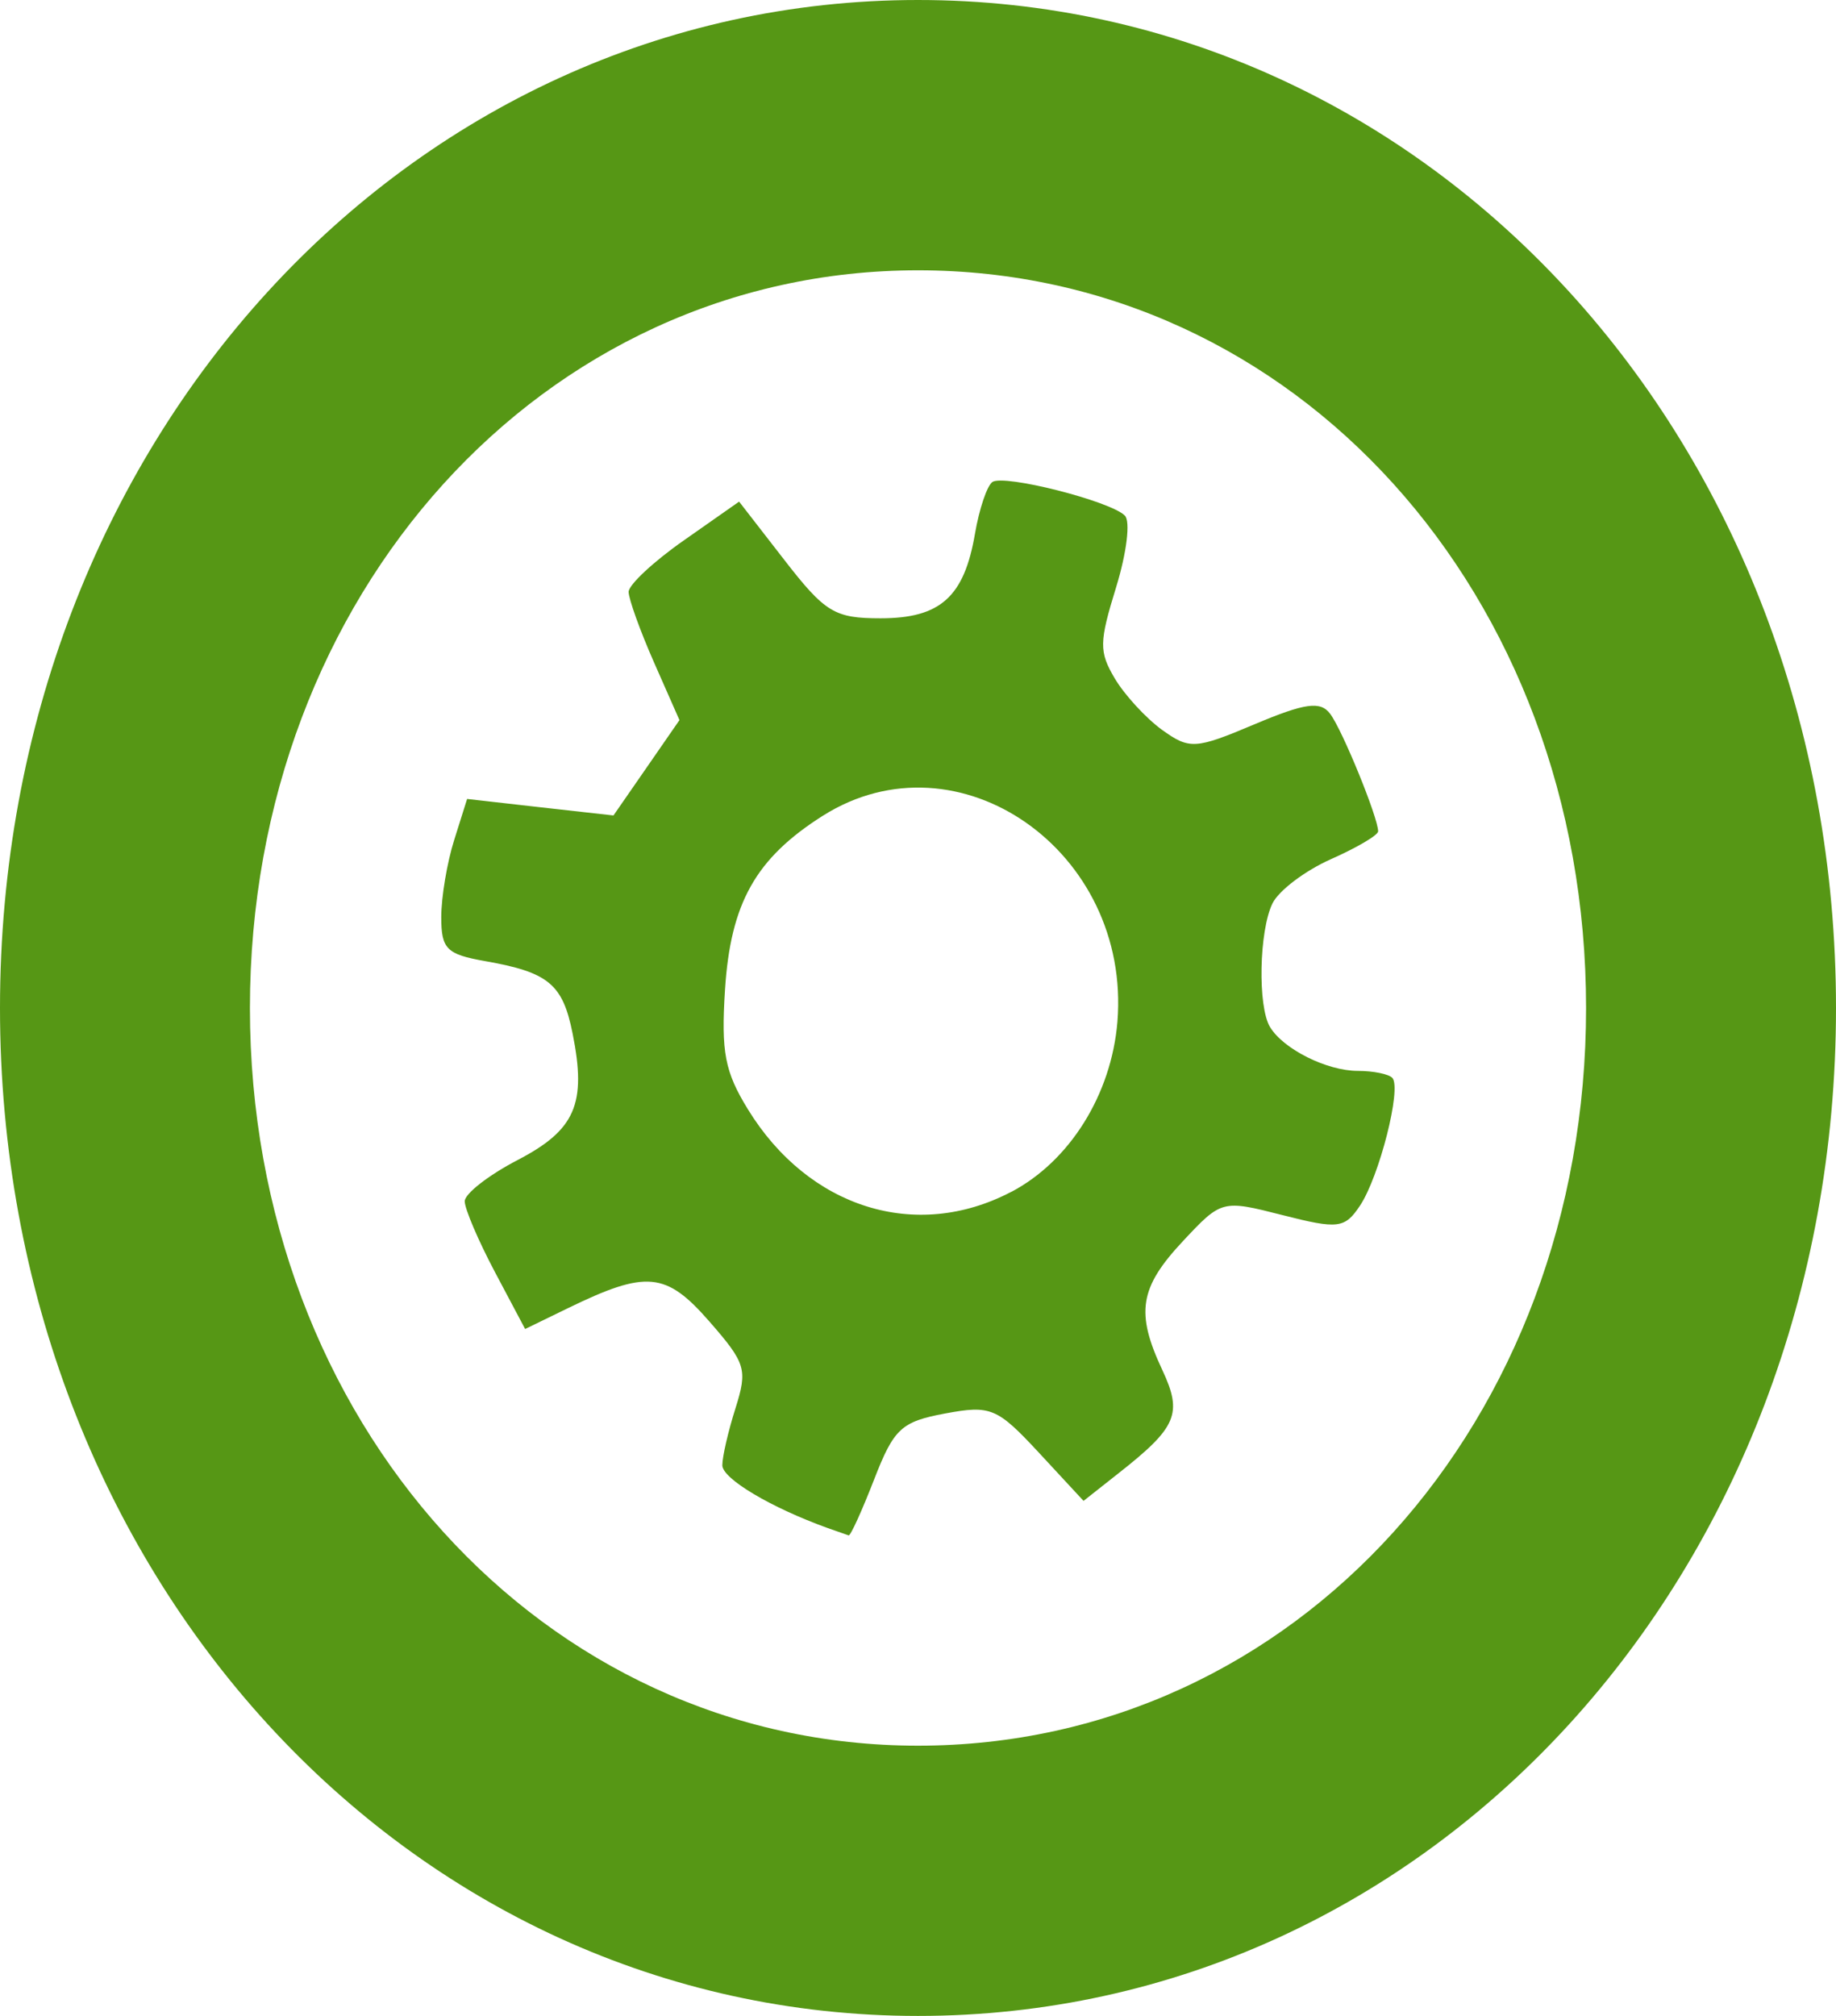
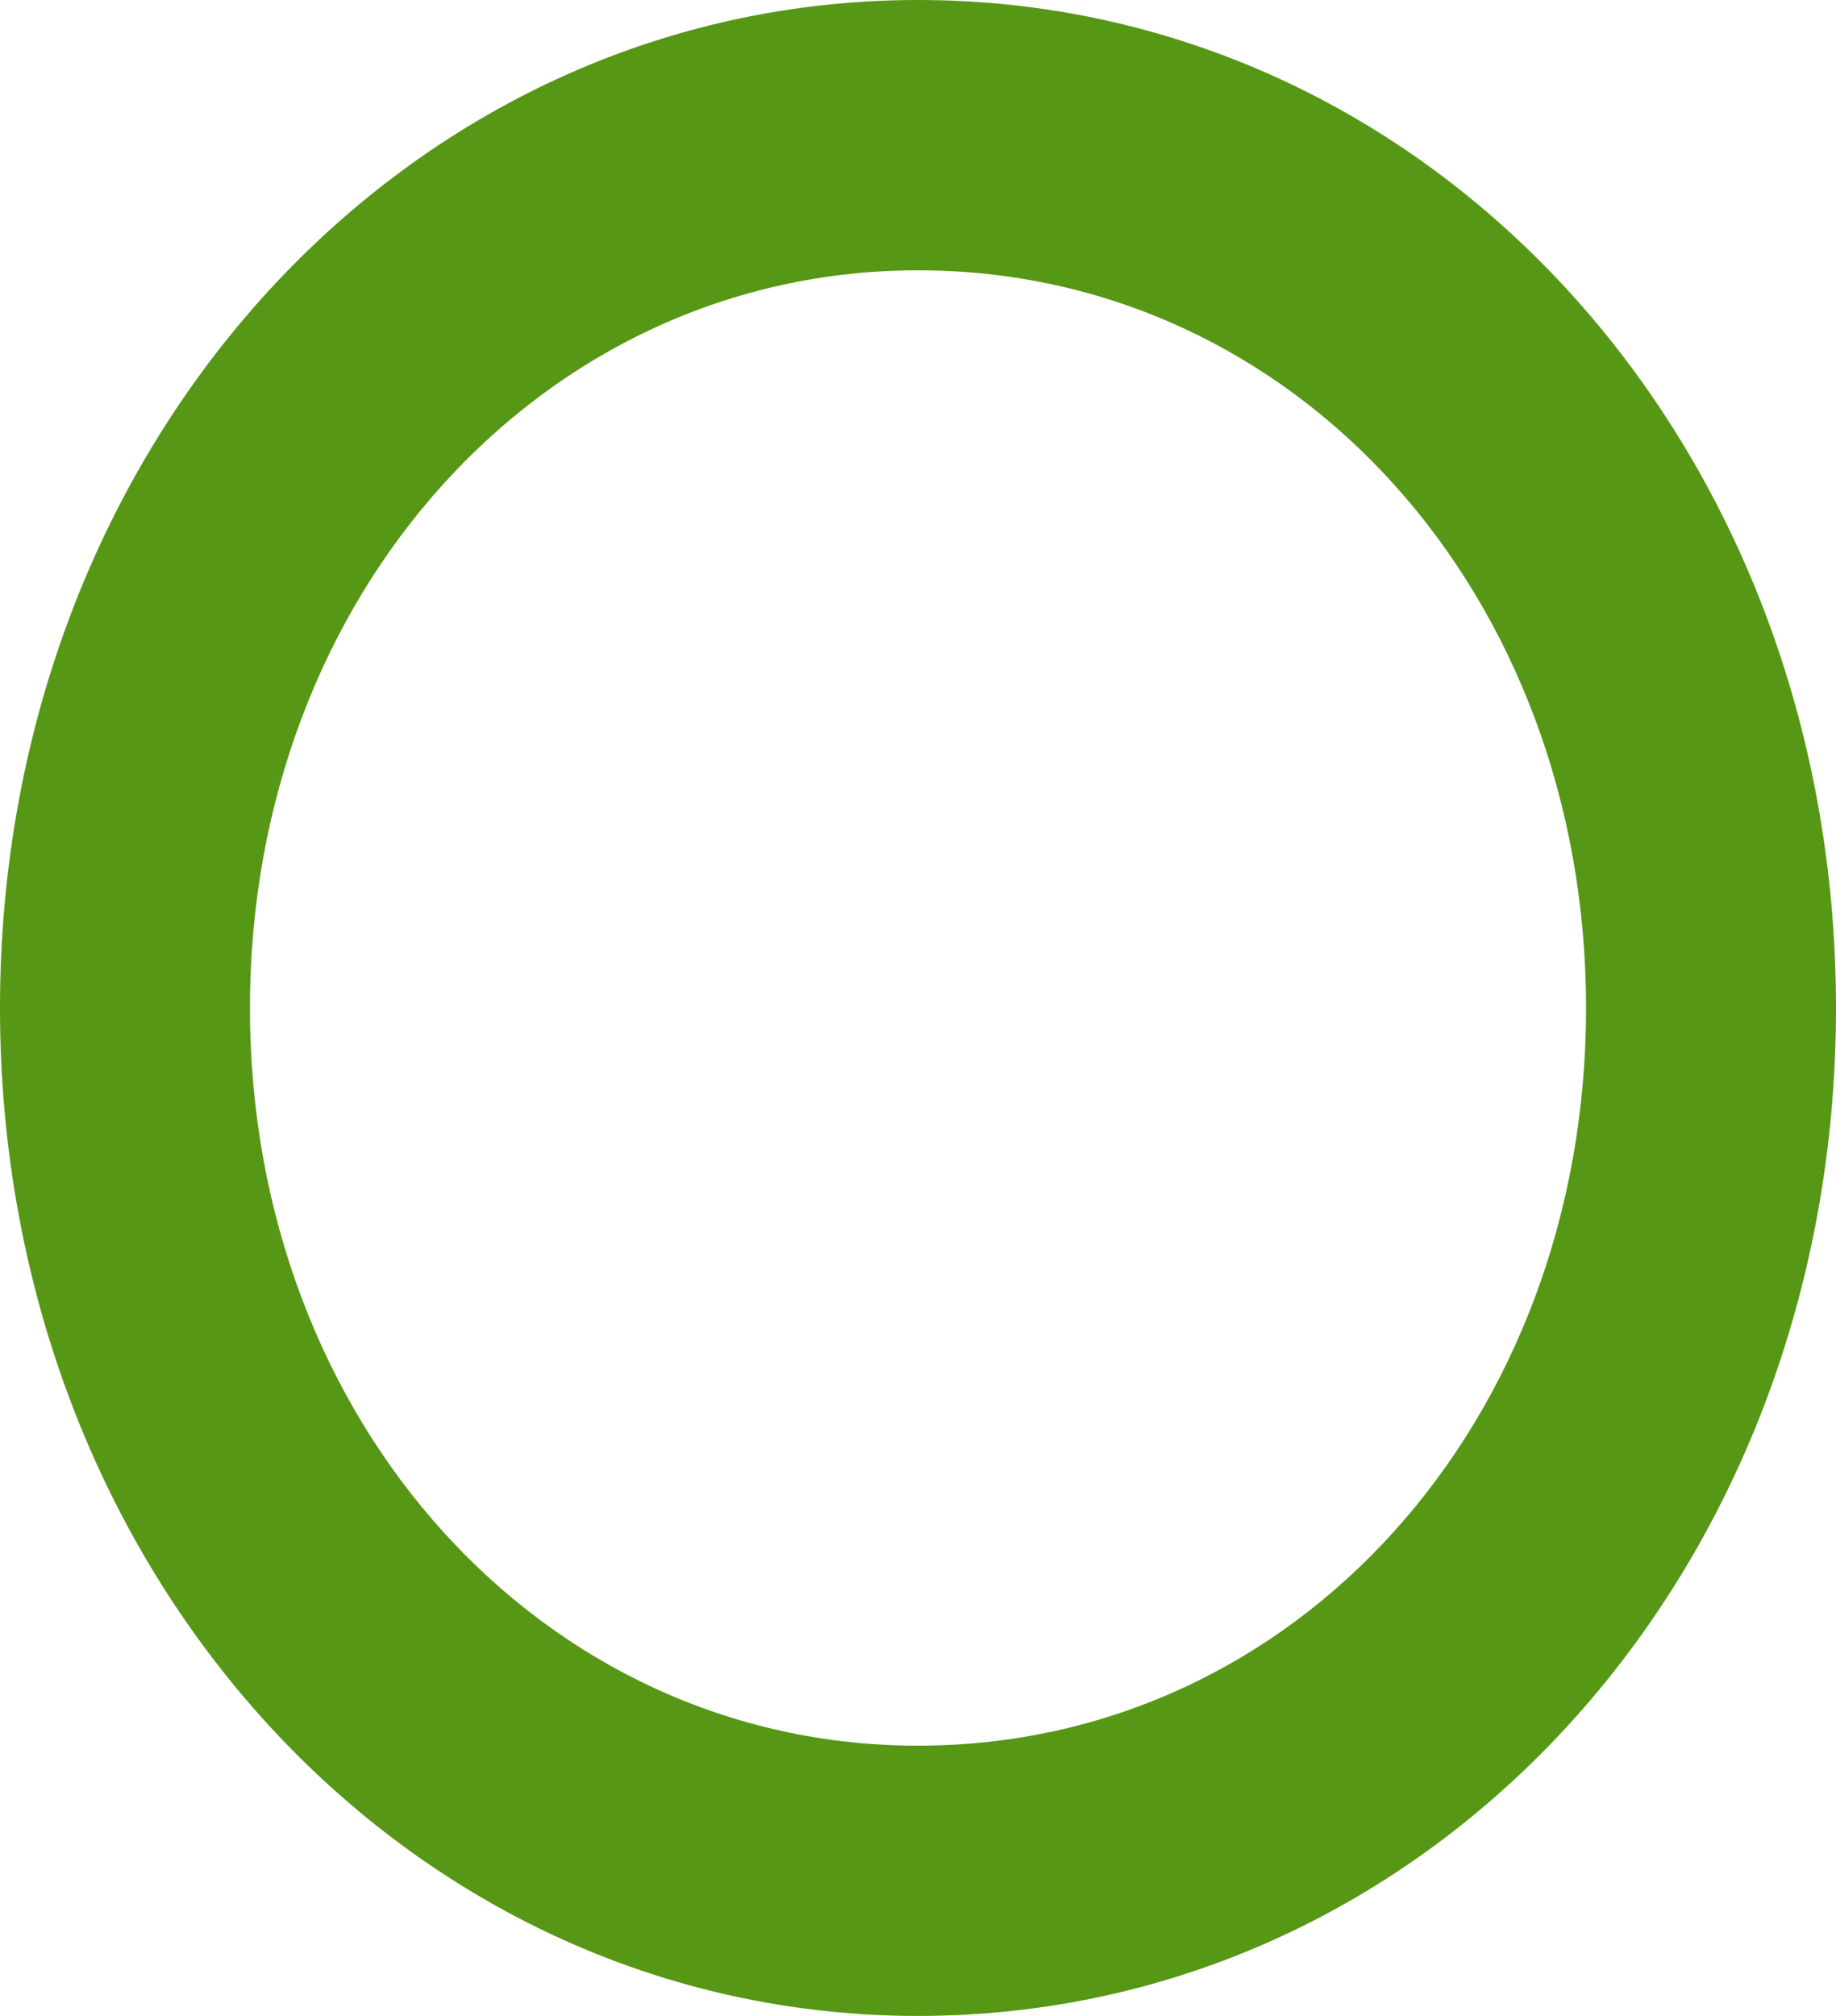
<svg xmlns="http://www.w3.org/2000/svg" xmlns:ns1="http://sodipodi.sourceforge.net/DTD/sodipodi-0.dtd" xmlns:ns2="http://www.inkscape.org/namespaces/inkscape" width="31.61" height="34.694" viewBox="0 0 31.61 34.694" fill="none" version="1.1" id="svg62" ns1:docname="pequiops-favicon.svg" ns2:version="1.2.2 (b0a8486541, 2022-12-01)">
  <defs id="defs66" />
  <ns1:namedview id="namedview64" pagecolor="#ffffff" bordercolor="#000000" borderopacity="0.25" ns2:showpageshadow="2" ns2:pageopacity="0.0" ns2:pagecheckerboard="0" ns2:deskcolor="#d1d1d1" showgrid="false" ns2:zoom="6.733585" ns2:cx="92.669803" ns2:cy="10.989688" ns2:window-width="1920" ns2:window-height="1008" ns2:window-x="0" ns2:window-y="0" ns2:window-maximized="1" ns2:current-layer="svg62" />
  <path d="m 15.805,34.694 c 8.824,0 15.805,-7.607 15.805,-17.346 C 31.61,7.608 24.629,0 15.804,0 7.024,0 0,7.607 0,17.348 0,27.088 7.025,34.694 15.805,34.694 Z m -10e-4,-4.651 c -6.452,0 -11.501,-5.573 -11.501,-12.695 0,-7.122 5.048,-12.696 11.502,-12.696 6.497,0 11.502,5.573 11.502,12.696 0,7.123 -5.006,12.695 -11.503,12.695 z" fill="#569715" id="path58" ns1:nodetypes="ssssssssss" />
-   <path d="m 14.251,26.298 c -0.98,-0.353 -1.815,-0.85 -1.815,-1.081 0,-0.147 0.102,-0.589 0.227,-0.982 0.21,-0.669 0.179,-0.773 -0.454,-1.497 -0.743,-0.85 -1.08,-0.881 -2.428,-0.226 l -0.74,0.36 -0.52,-0.98 c -0.286,-0.54 -0.52,-1.088 -0.52,-1.218 0,-0.13 0.409,-0.449 0.909,-0.709 0.997,-0.518 1.192,-0.967 0.948,-2.18 -0.17,-0.85 -0.414,-1.052 -1.505,-1.244 -0.665,-0.117 -0.756,-0.209 -0.756,-0.757 0,-0.342 0.1,-0.942 0.223,-1.329 l 0.222,-0.705 1.26,0.143 1.26,0.141 0.568,-0.82 0.568,-0.821 -0.438,-0.993 c -0.24,-0.545 -0.437,-1.093 -0.437,-1.214 0,-0.121 0.428,-0.521 0.952,-0.887 l 0.95,-0.666 0.779,1.004 c 0.702,0.905 0.865,1.004 1.656,1.004 1.03,0 1.44,-0.368 1.626,-1.456 0.073,-0.426 0.208,-0.826 0.3,-0.89 0.2,-0.136 2.028,0.327 2.28,0.578 0.099,0.097 0.032,0.641 -0.15,1.233 -0.293,0.949 -0.296,1.111 -0.022,1.572 0.168,0.282 0.533,0.679 0.81,0.881 0.476,0.342 0.574,0.337 1.597,-0.095 0.868,-0.366 1.133,-0.403 1.3,-0.179 0.21,0.277 0.826,1.788 0.826,2.022 0,0.066 -0.365,0.281 -0.812,0.479 -0.447,0.199 -0.9,0.541 -1.008,0.763 -0.23,0.475 -0.255,1.772 -0.042,2.125 0.23,0.382 0.98,0.756 1.513,0.756 0.266,0 0.534,0.055 0.594,0.121 0.162,0.179 -0.225,1.7 -0.558,2.199 -0.262,0.392 -0.376,0.406 -1.333,0.162 -1.04,-0.265 -1.05,-0.263 -1.716,0.449 -0.748,0.8 -0.816,1.23 -0.355,2.214 0.355,0.757 0.256,0.988 -0.767,1.791 l -0.588,0.464 -0.77,-0.831 c -0.718,-0.773 -0.83,-0.819 -1.613,-0.673 -0.756,0.141 -0.882,0.259 -1.223,1.137 -0.21,0.539 -0.406,0.971 -0.438,0.961 z m 3.157,-5.784 c 1.01,-0.53 1.726,-1.677 1.83,-2.927 0.24,-2.936 -2.737,-5.02 -5.07,-3.549 -1.157,0.732 -1.591,1.503 -1.686,2.998 -0.068,1.073 -0.003,1.409 0.395,2.056 1.045,1.7 2.894,2.278 4.53,1.421" fill="#569715" id="path60" ns1:nodetypes="cscccccscccscccccccscccsccccccccscccscccccccccccccccccc" />
</svg>